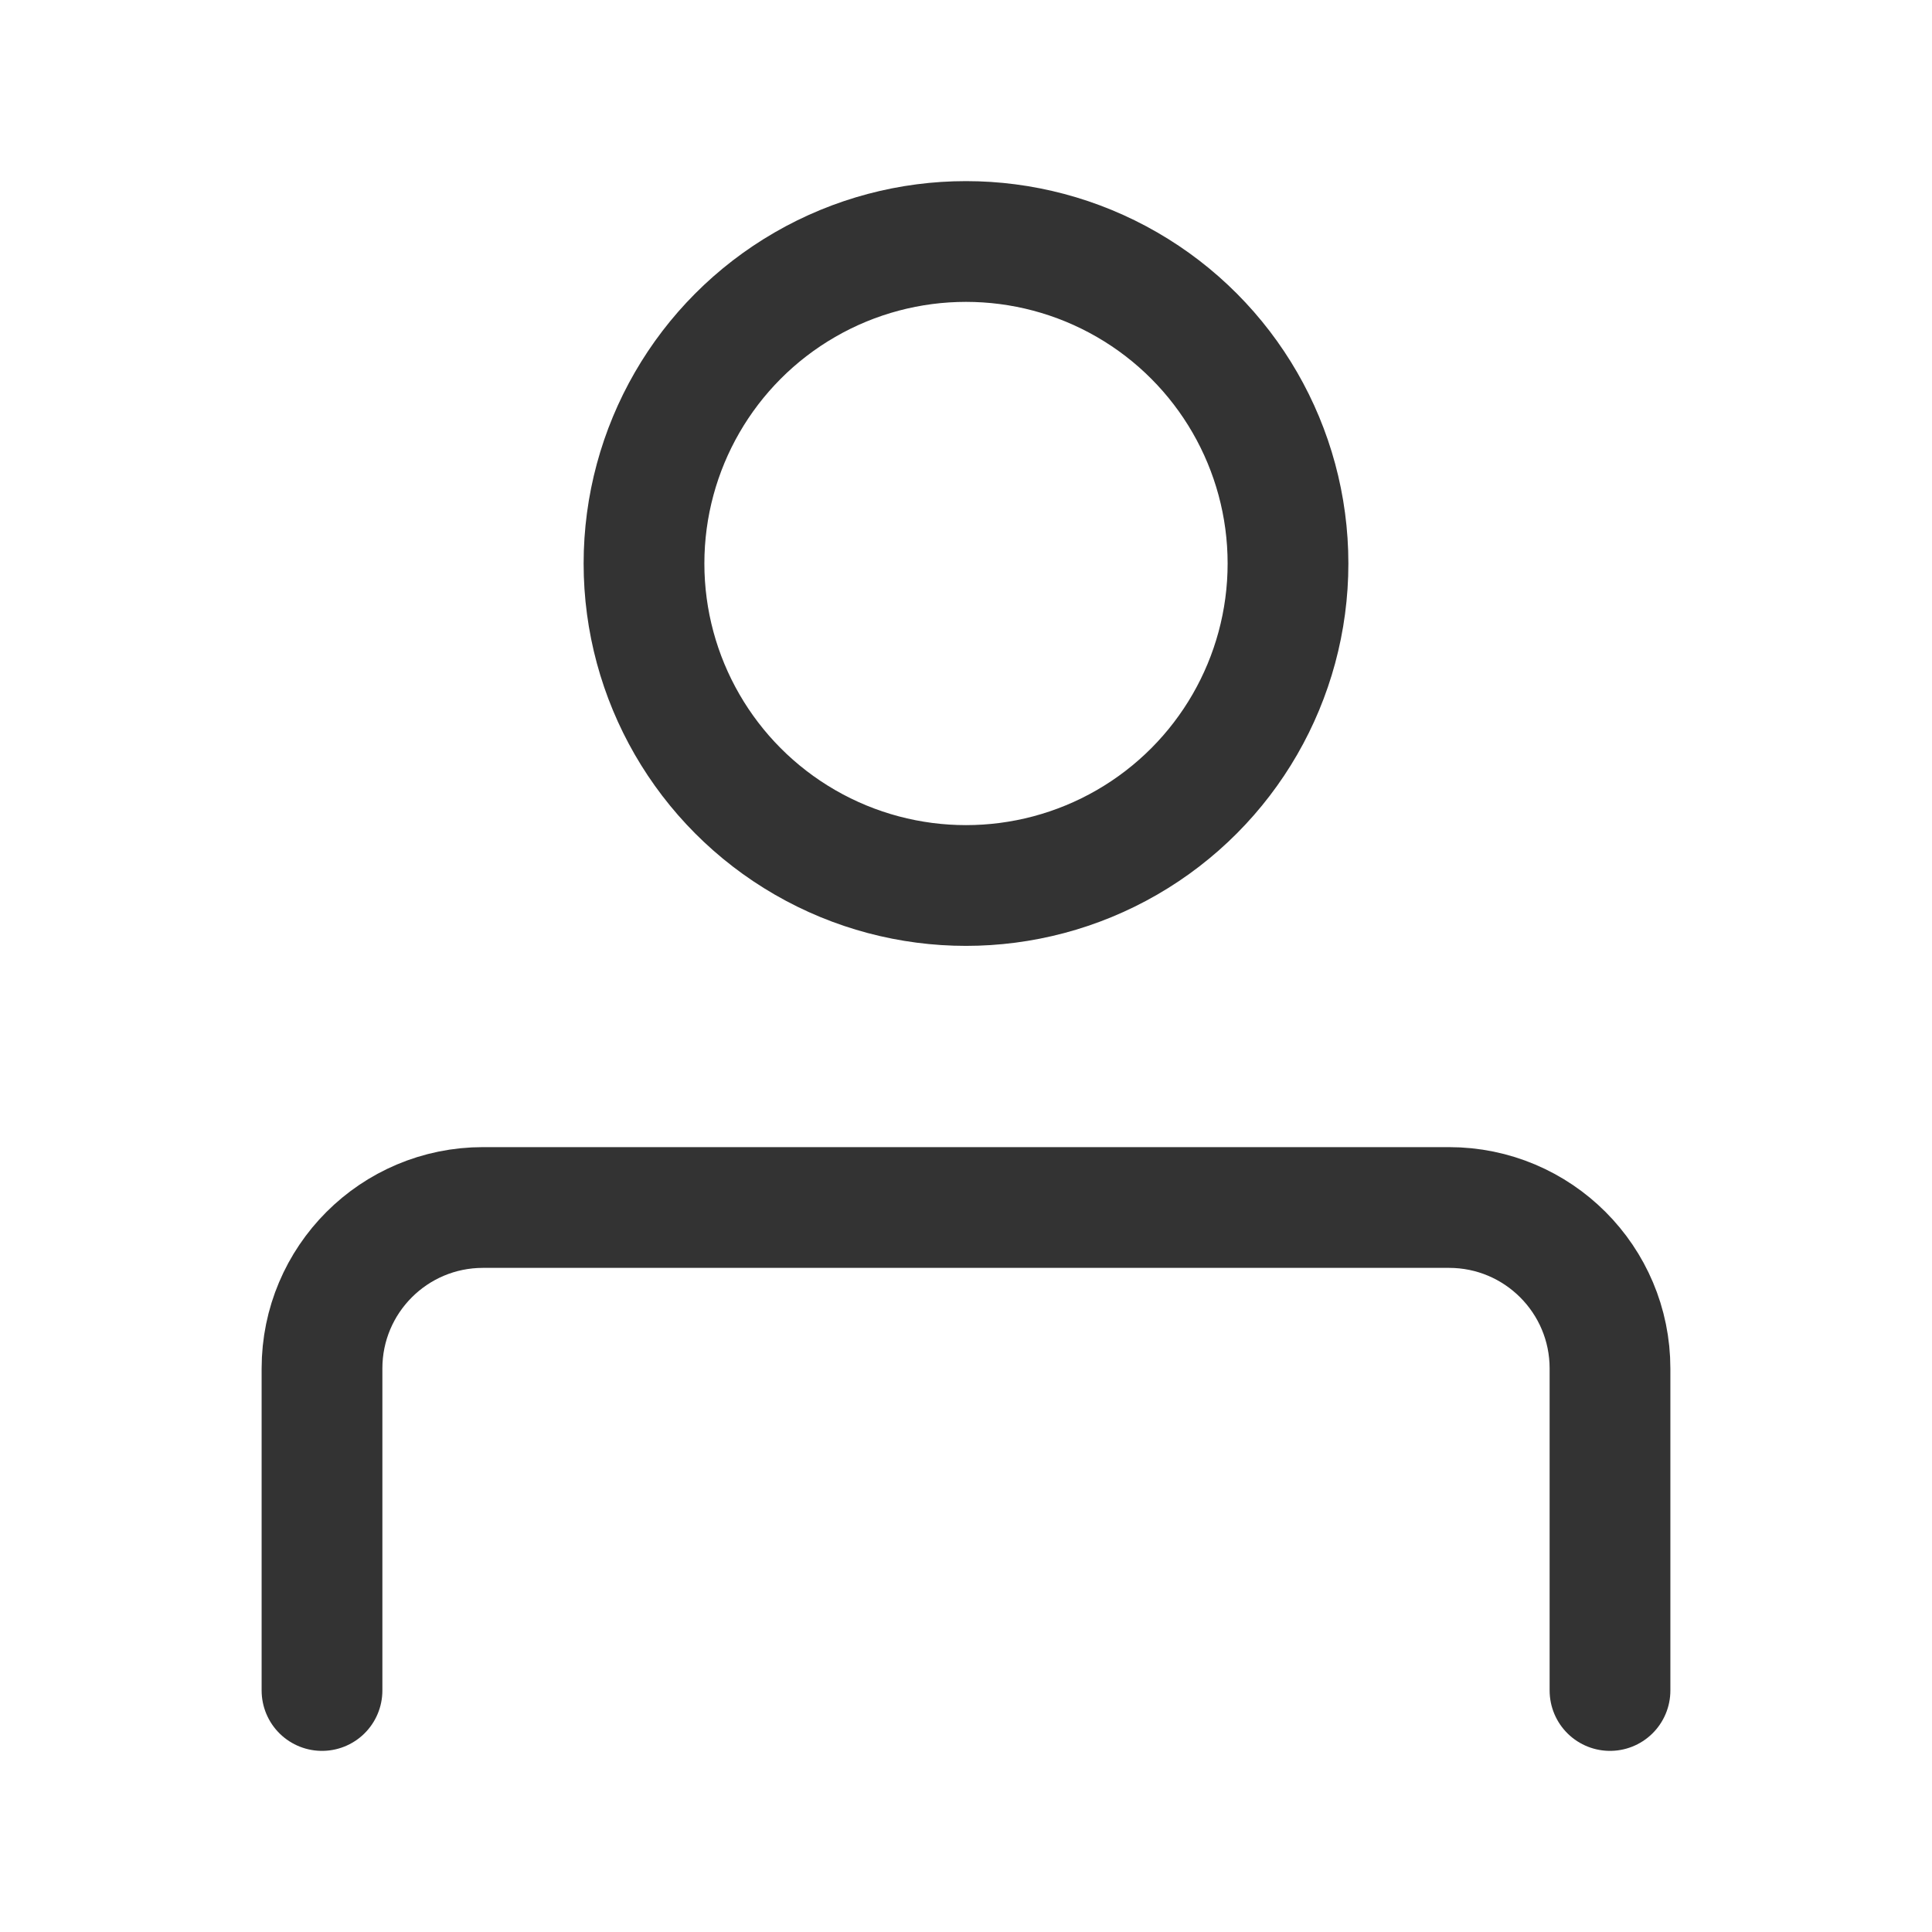
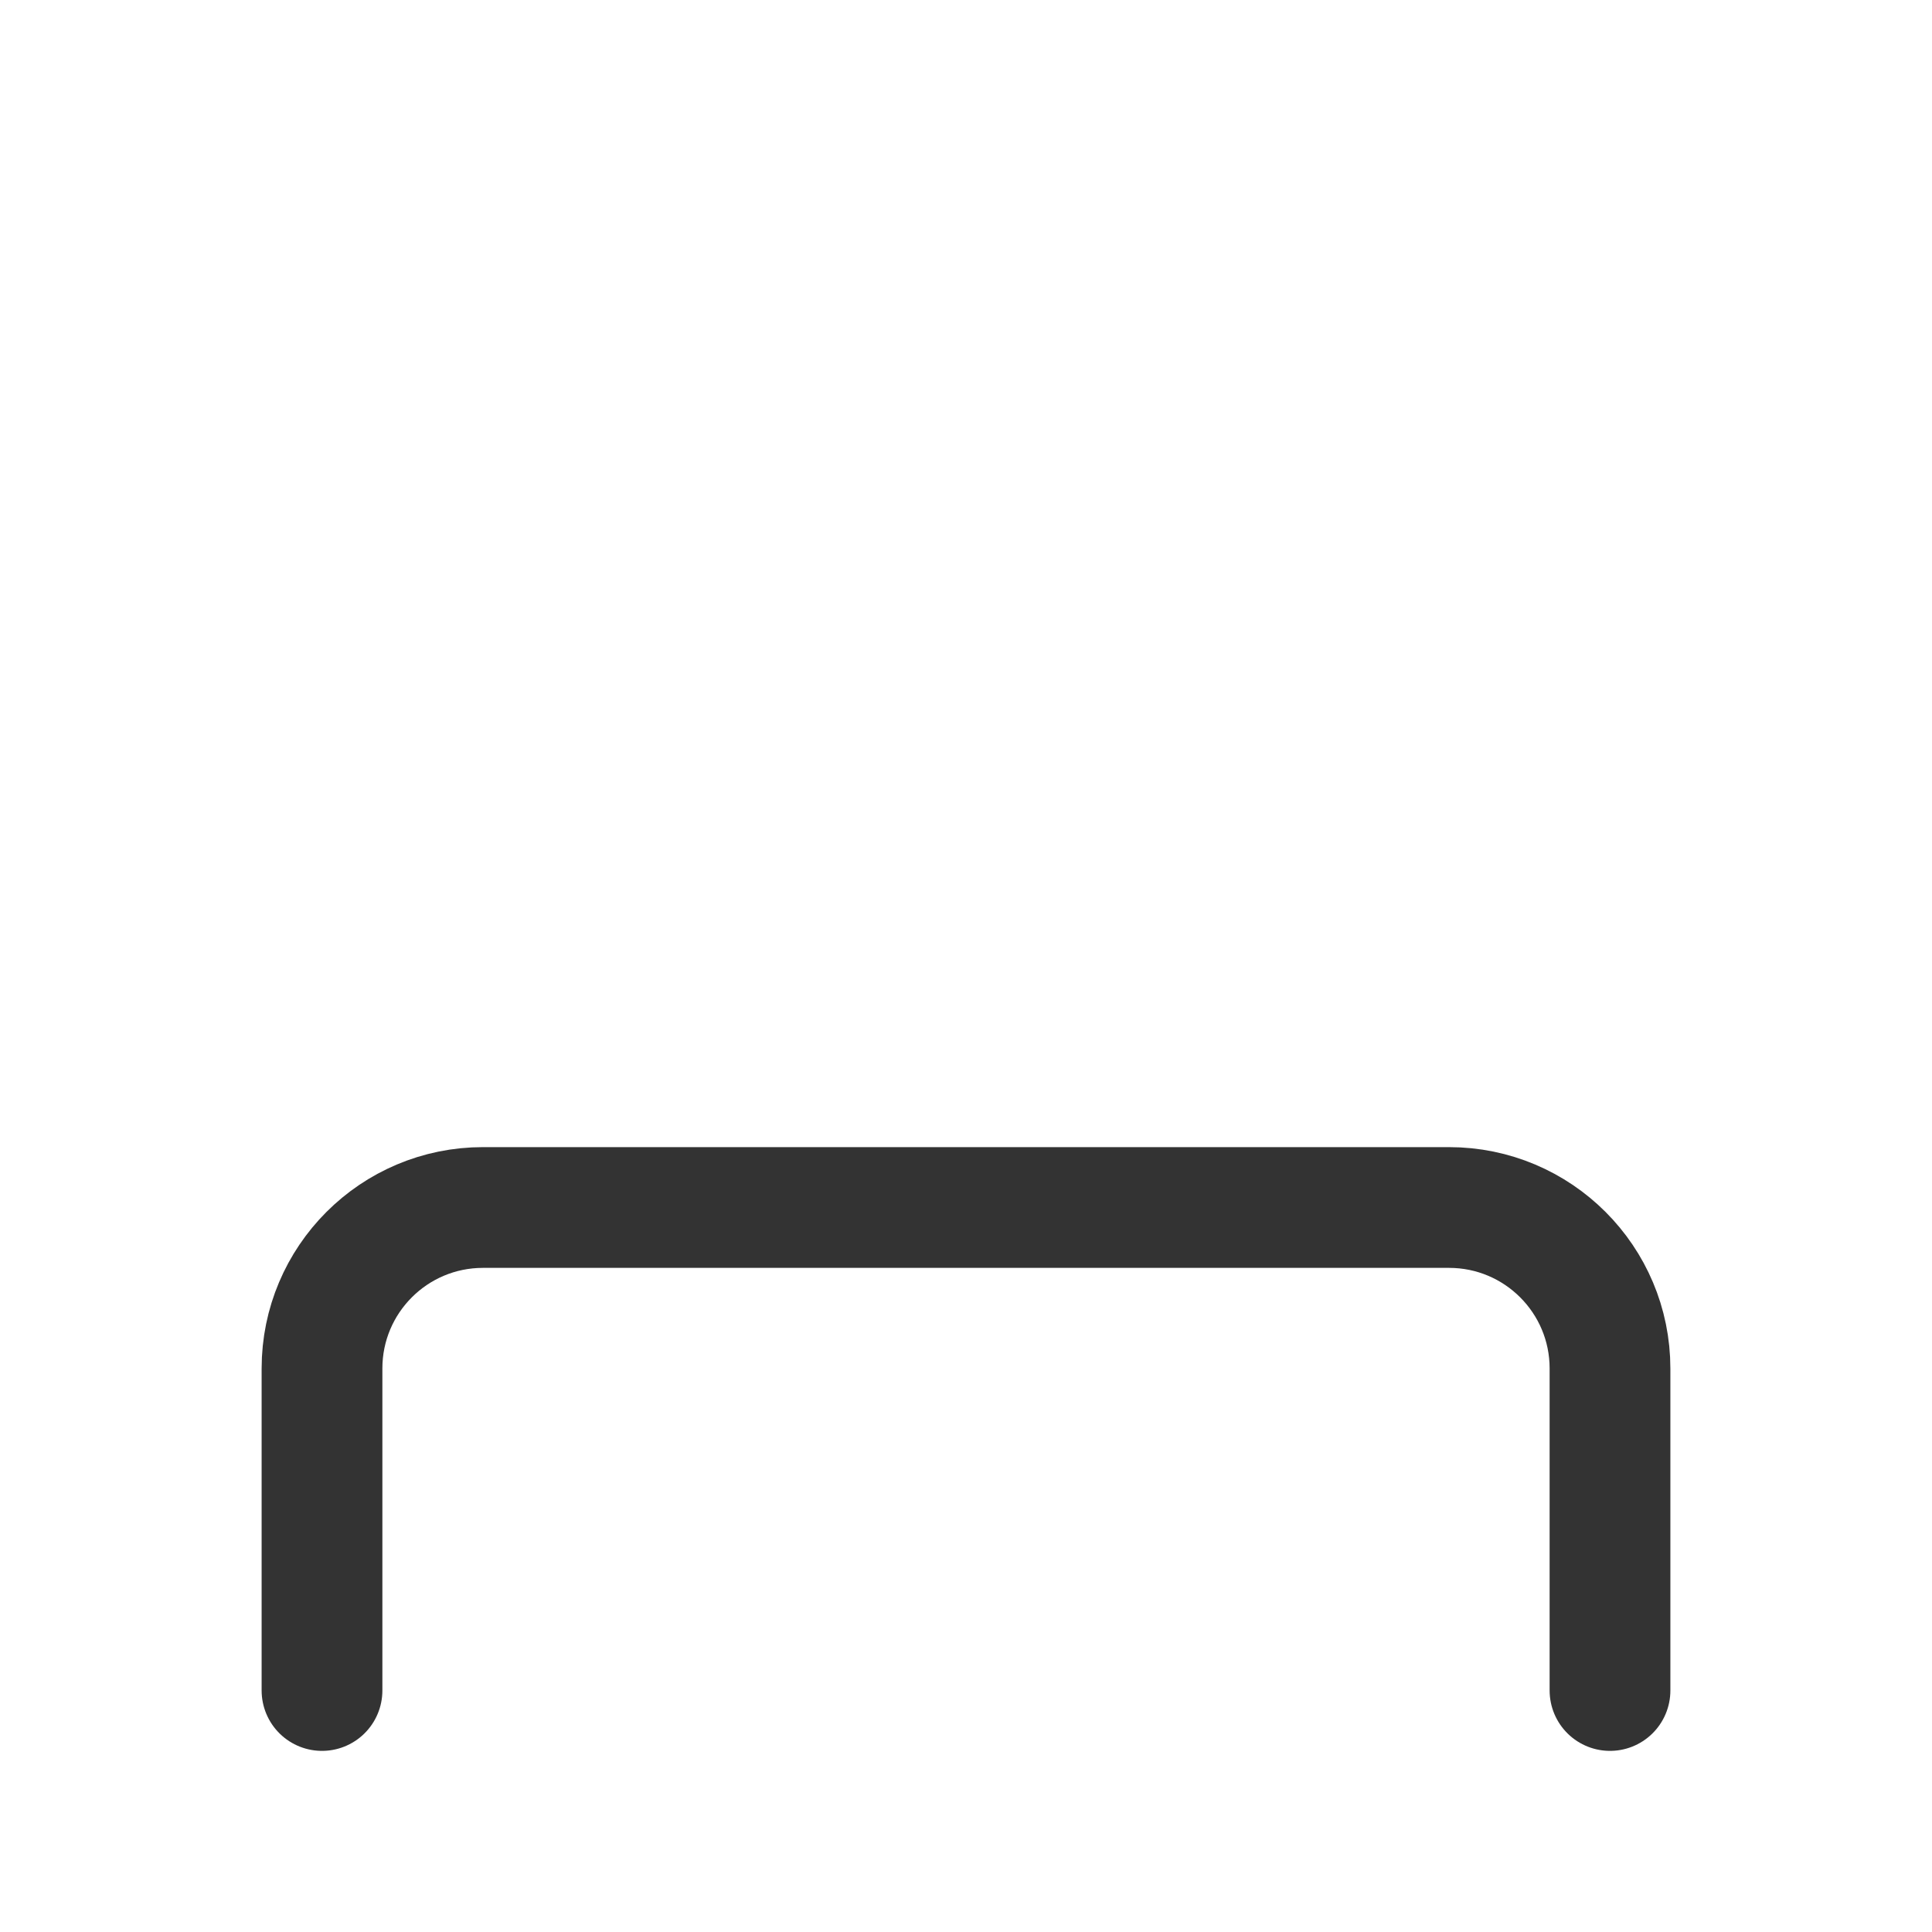
<svg xmlns="http://www.w3.org/2000/svg" width="24" height="24" viewBox="0 0 24 24" fill="none">
-   <circle cx="12" cy="7" r="4" stroke="#333333" stroke-width="1.5" stroke-linecap="round" stroke-linejoin="round" />
  <path d="M4 21V17C4 15.895 4.895 15 6 15H18C19.105 15 20 15.895 20 17V21" stroke="#333333" stroke-width="1.5" stroke-linecap="round" stroke-linejoin="round" />
</svg>